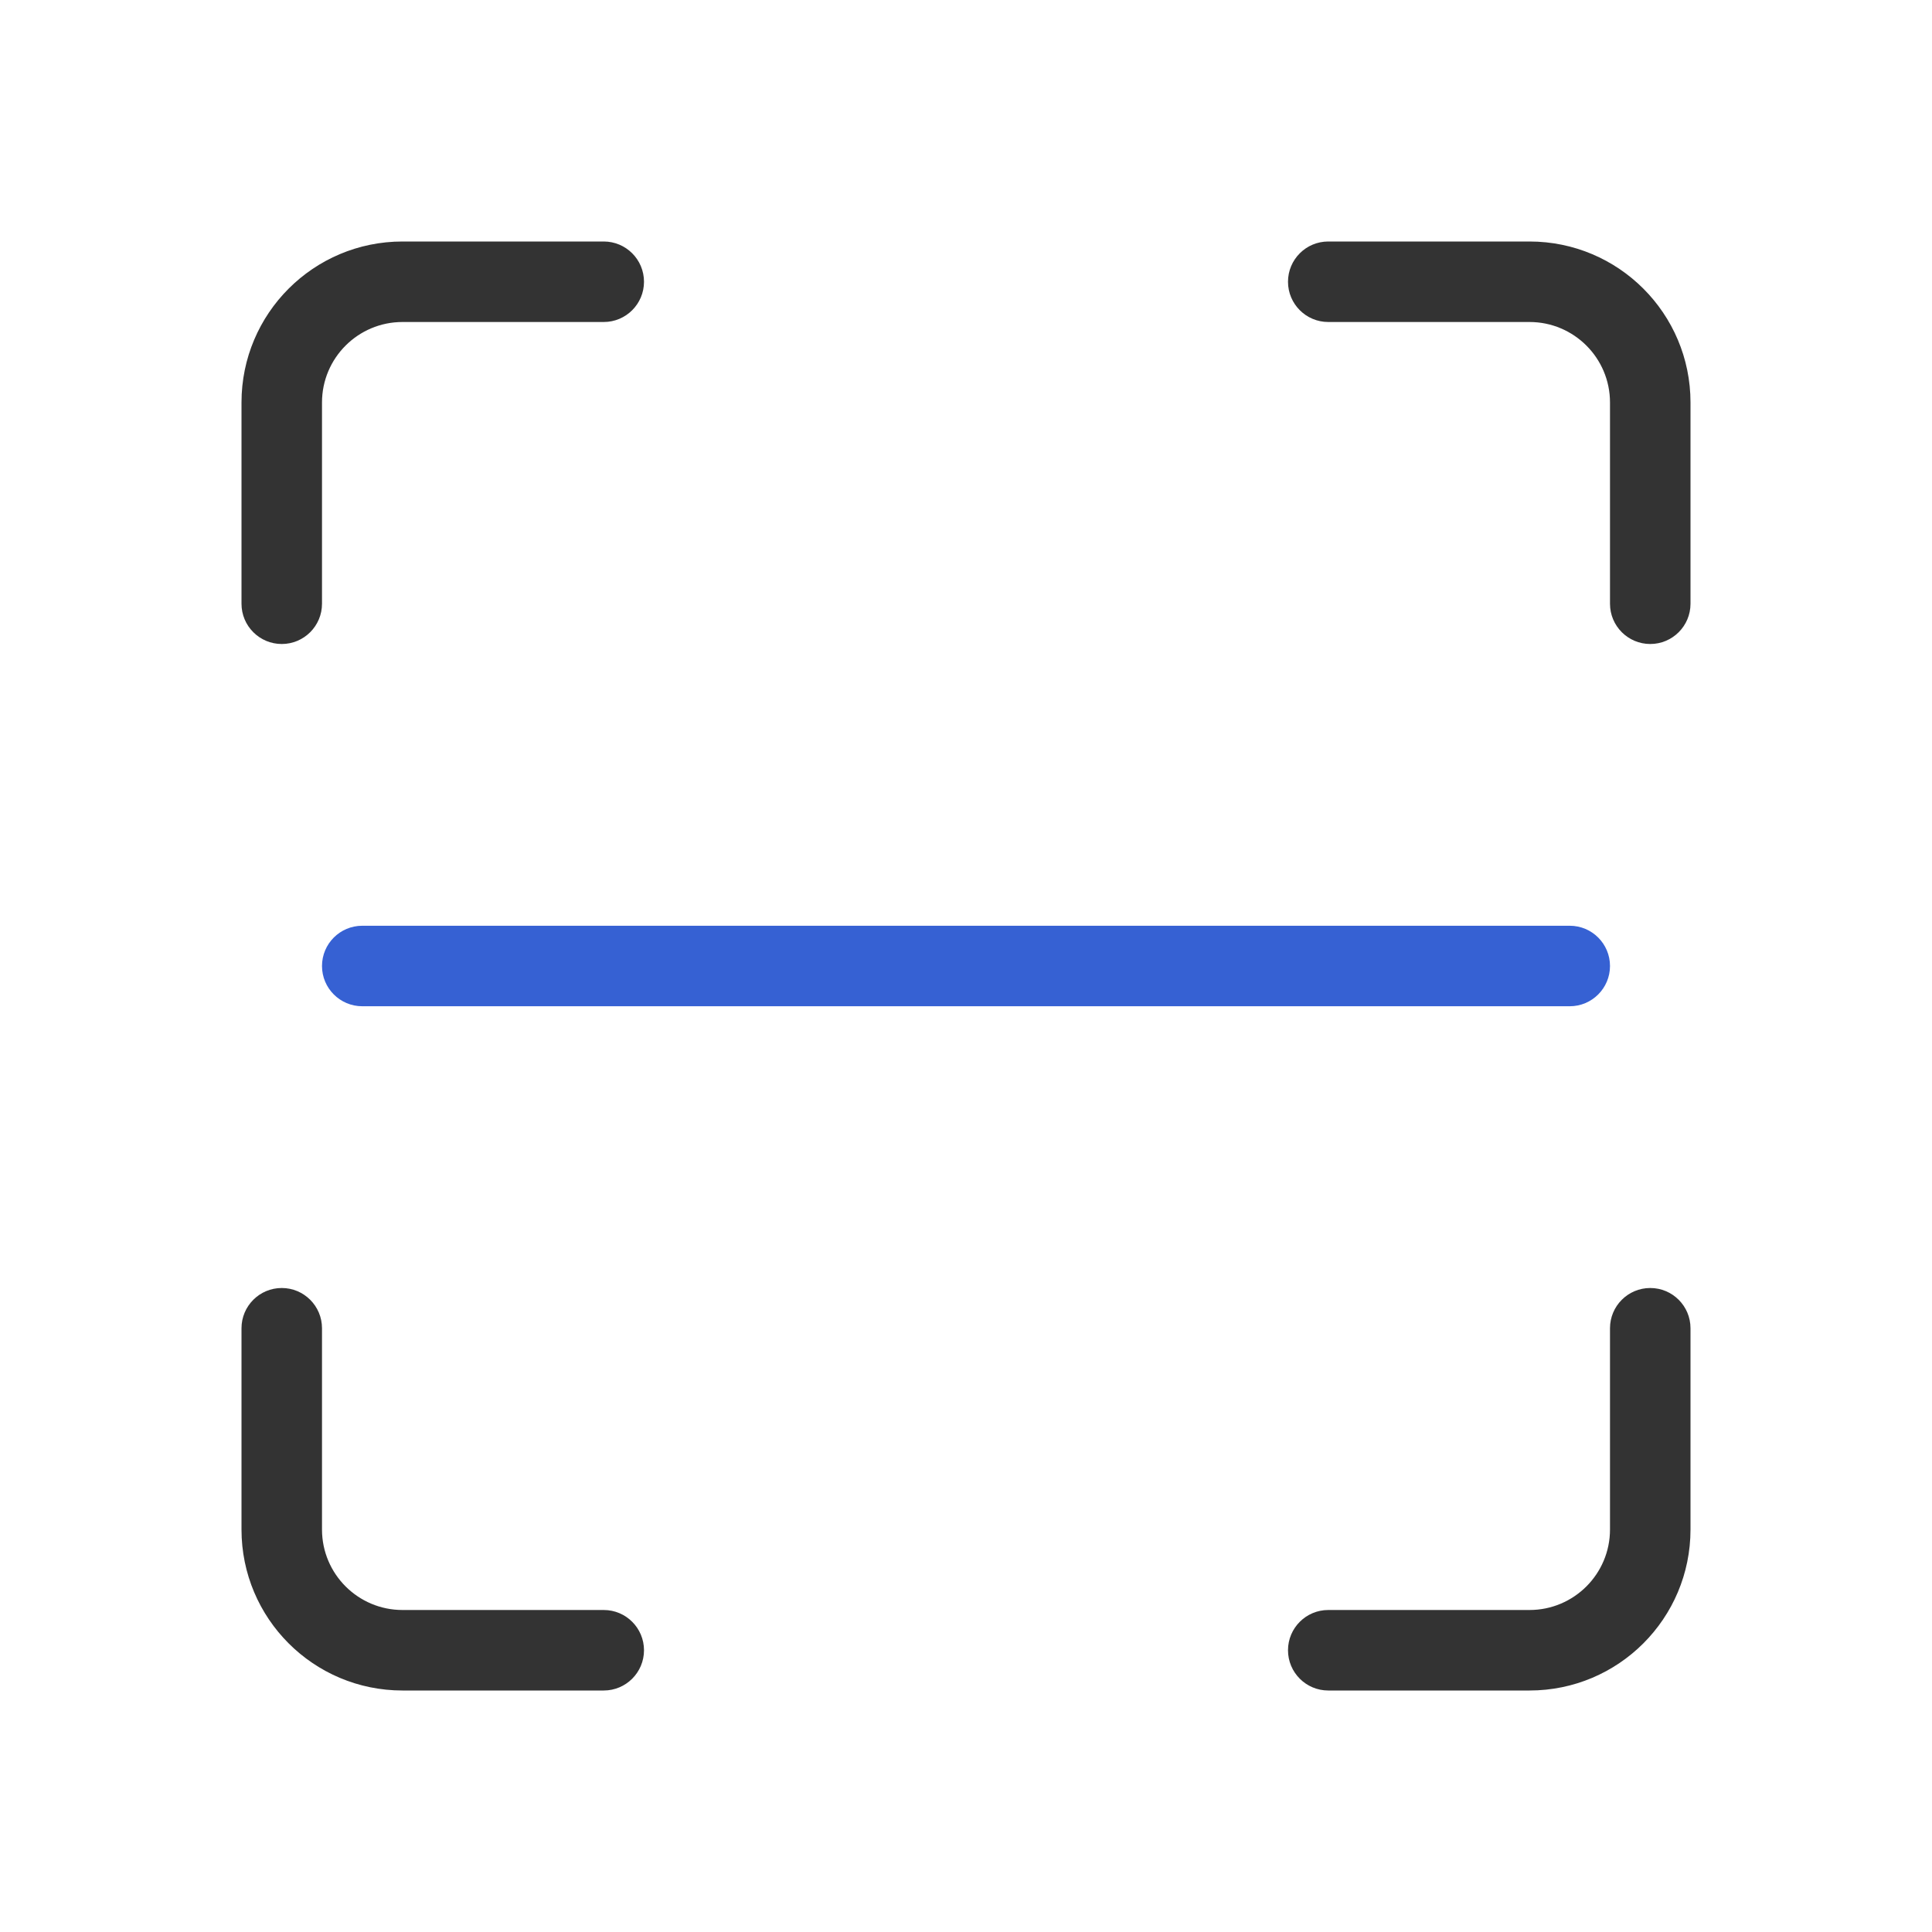
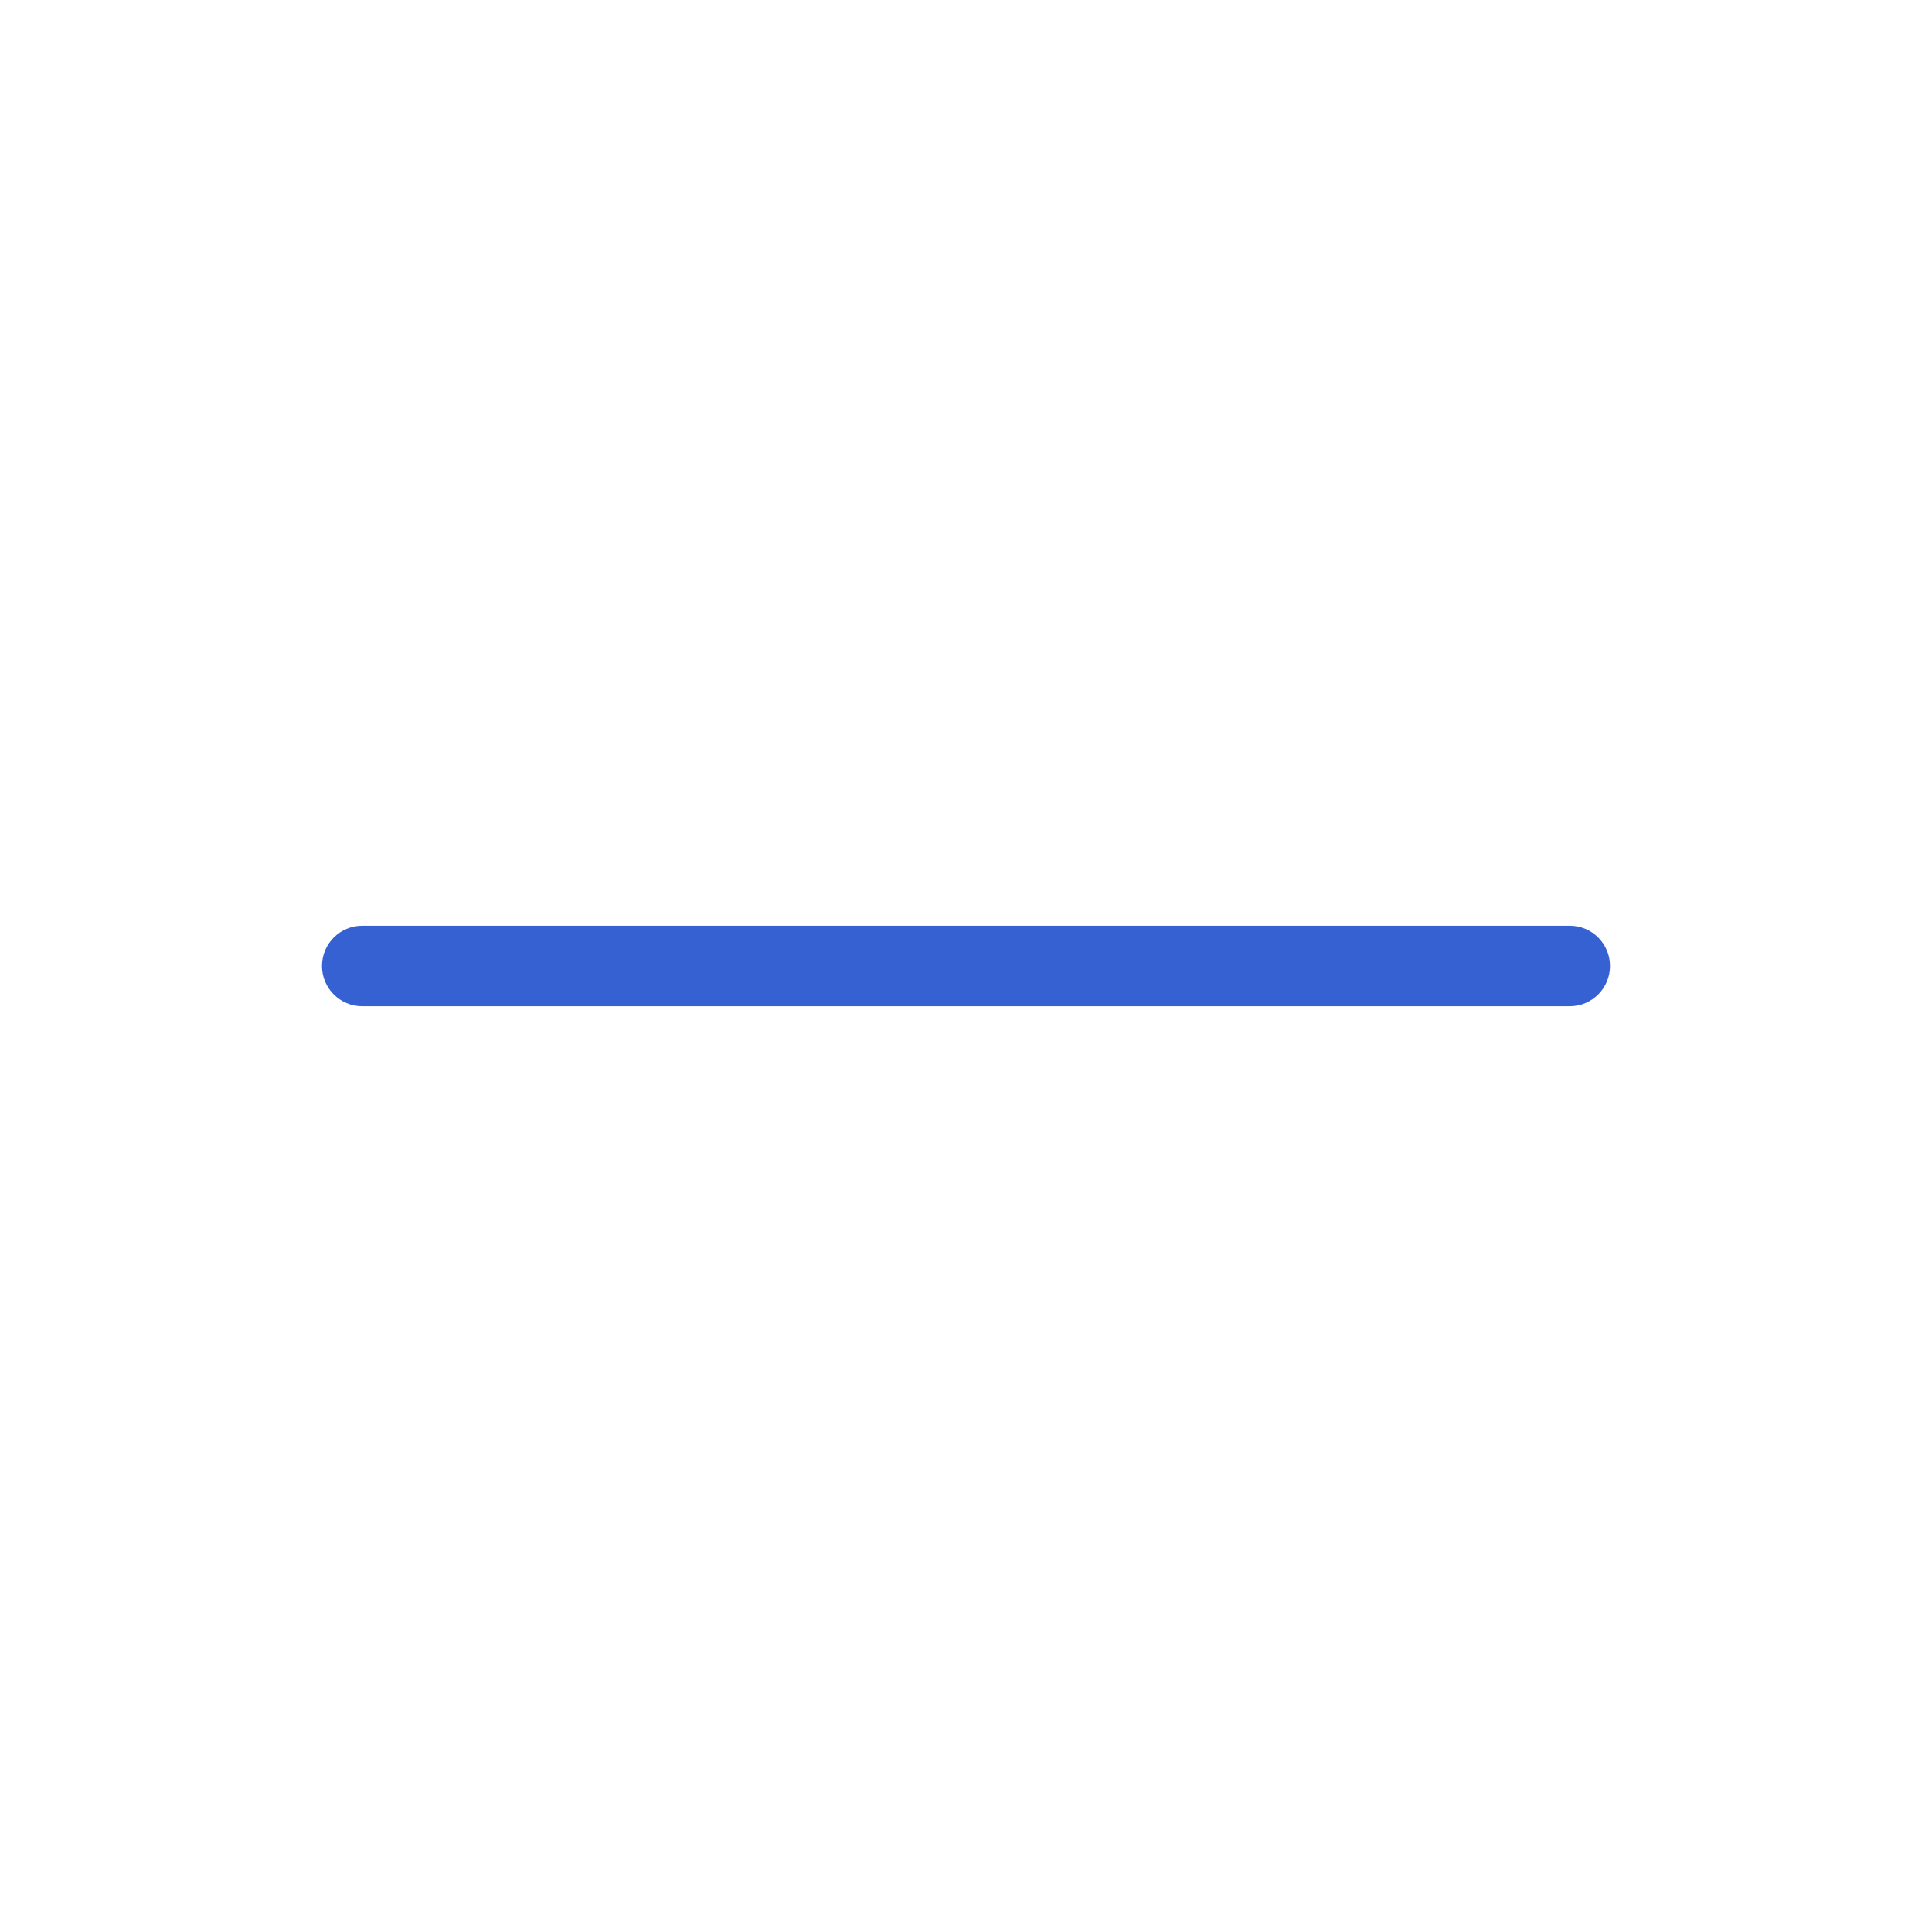
<svg xmlns="http://www.w3.org/2000/svg" width="24" height="24" viewBox="0 0 24 24" fill="none">
  <g id="icon/å°è´¦/æ«ä¸æ«/24">
-     <path id="Subtract" fill-rule="evenodd" clip-rule="evenodd" d="M8 3.5C8 3.224 7.776 3 7.5 3H5C3.895 3 3 3.895 3 5V7.5C3 7.776 3.224 8 3.5 8C3.776 8 4 7.776 4 7.5V5C4 4.448 4.448 4 5 4H7.5C7.776 4 8 3.776 8 3.5ZM16.5 4C16.224 4 16 3.776 16 3.5C16 3.224 16.224 3 16.5 3H19C20.105 3 21 3.895 21 5V7.5C21 7.776 20.776 8 20.5 8C20.224 8 20 7.776 20 7.5V5C20 4.448 19.552 4 19 4H16.5ZM16 20.5C16 20.224 16.224 20 16.5 20H19C19.552 20 20 19.552 20 19V16.5C20 16.224 20.224 16 20.5 16C20.776 16 21 16.224 21 16.5V19C21 20.105 20.105 21 19 21H16.5C16.224 21 16 20.776 16 20.5ZM3.5 16C3.776 16 4 16.224 4 16.5V19C4 19.552 4.448 20 5 20H7.5C7.776 20 8 20.224 8 20.5C8 20.776 7.776 21 7.5 21H5C3.895 21 3 20.105 3 19V16.5C3 16.224 3.224 16 3.5 16Z" fill="#333333" />
-     <path id="Rectangle 200" d="M4 12C4 11.724 4.224 11.5 4.5 11.5H19.5C19.776 11.5 20 11.724 20 12C20 12.276 19.776 12.5 19.5 12.5H4.5C4.224 12.5 4 12.276 4 12Z" fill="#3661D3" />
+     <path id="Rectangle 200" d="M4 12C4 11.724 4.224 11.5 4.5 11.5H19.5C19.776 11.5 20 11.724 20 12C20 12.276 19.776 12.5 19.5 12.5H4.5C4.224 12.5 4 12.276 4 12" fill="#3661D3" />
  </g>
</svg>